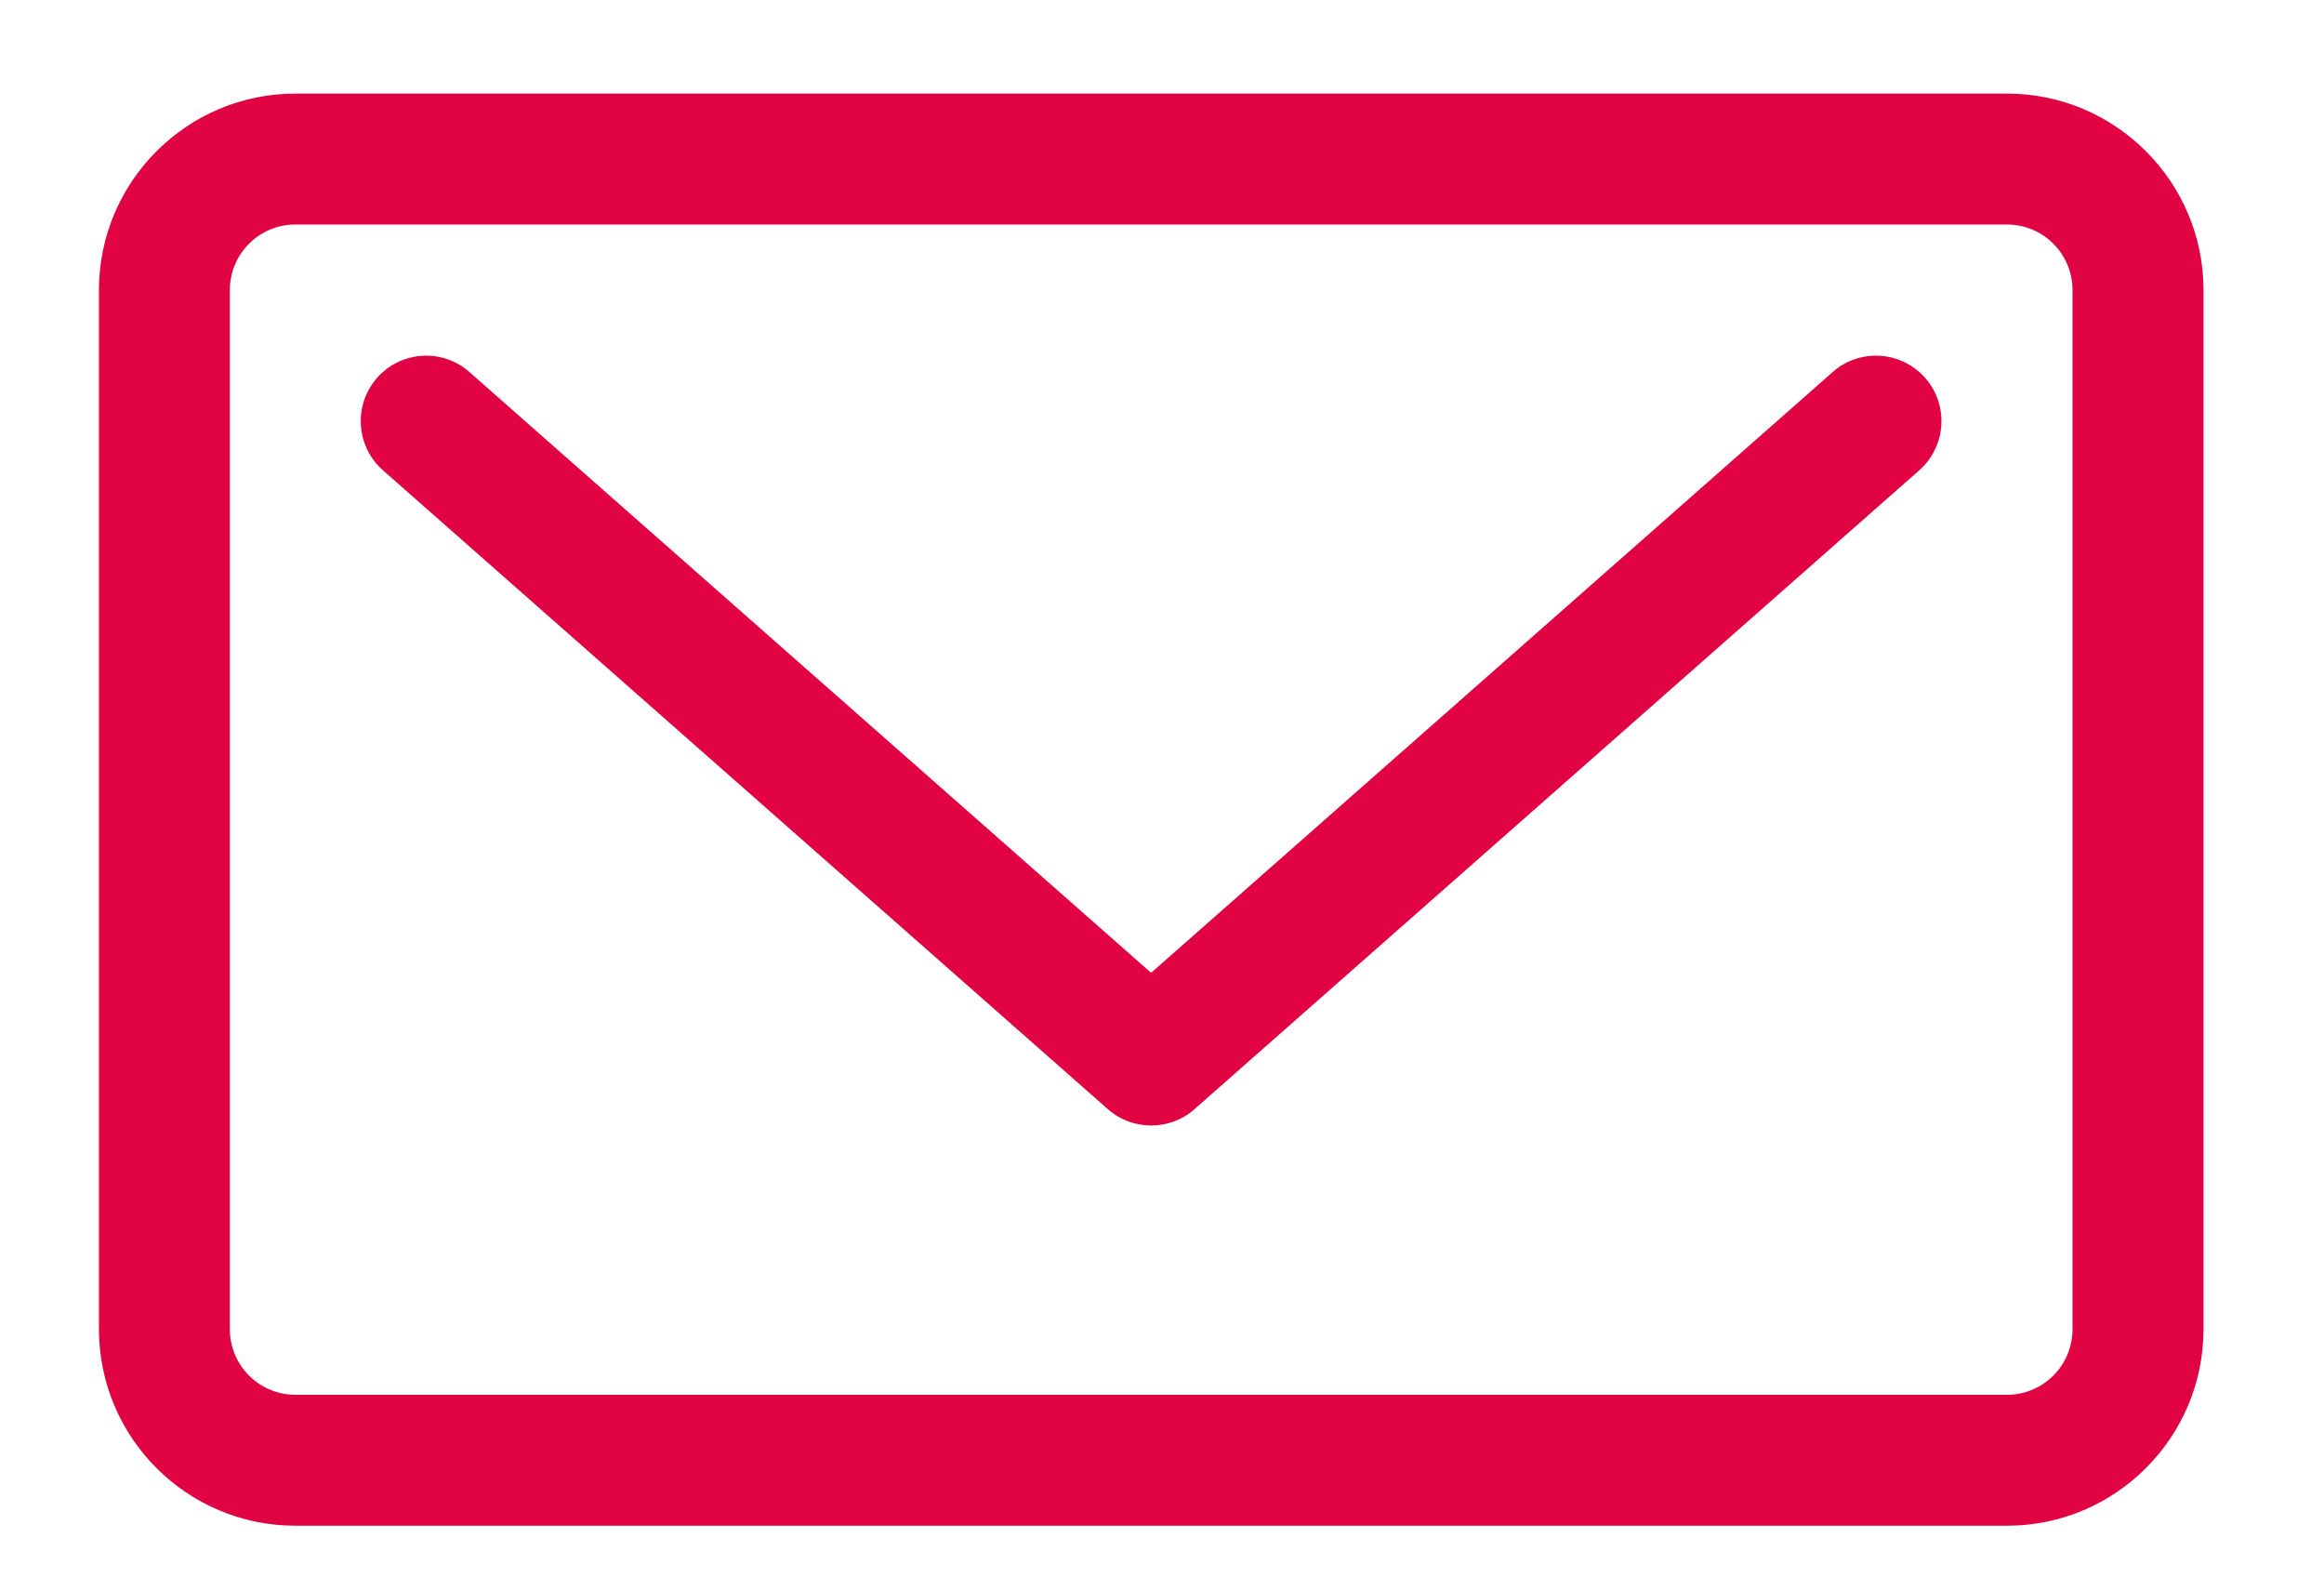
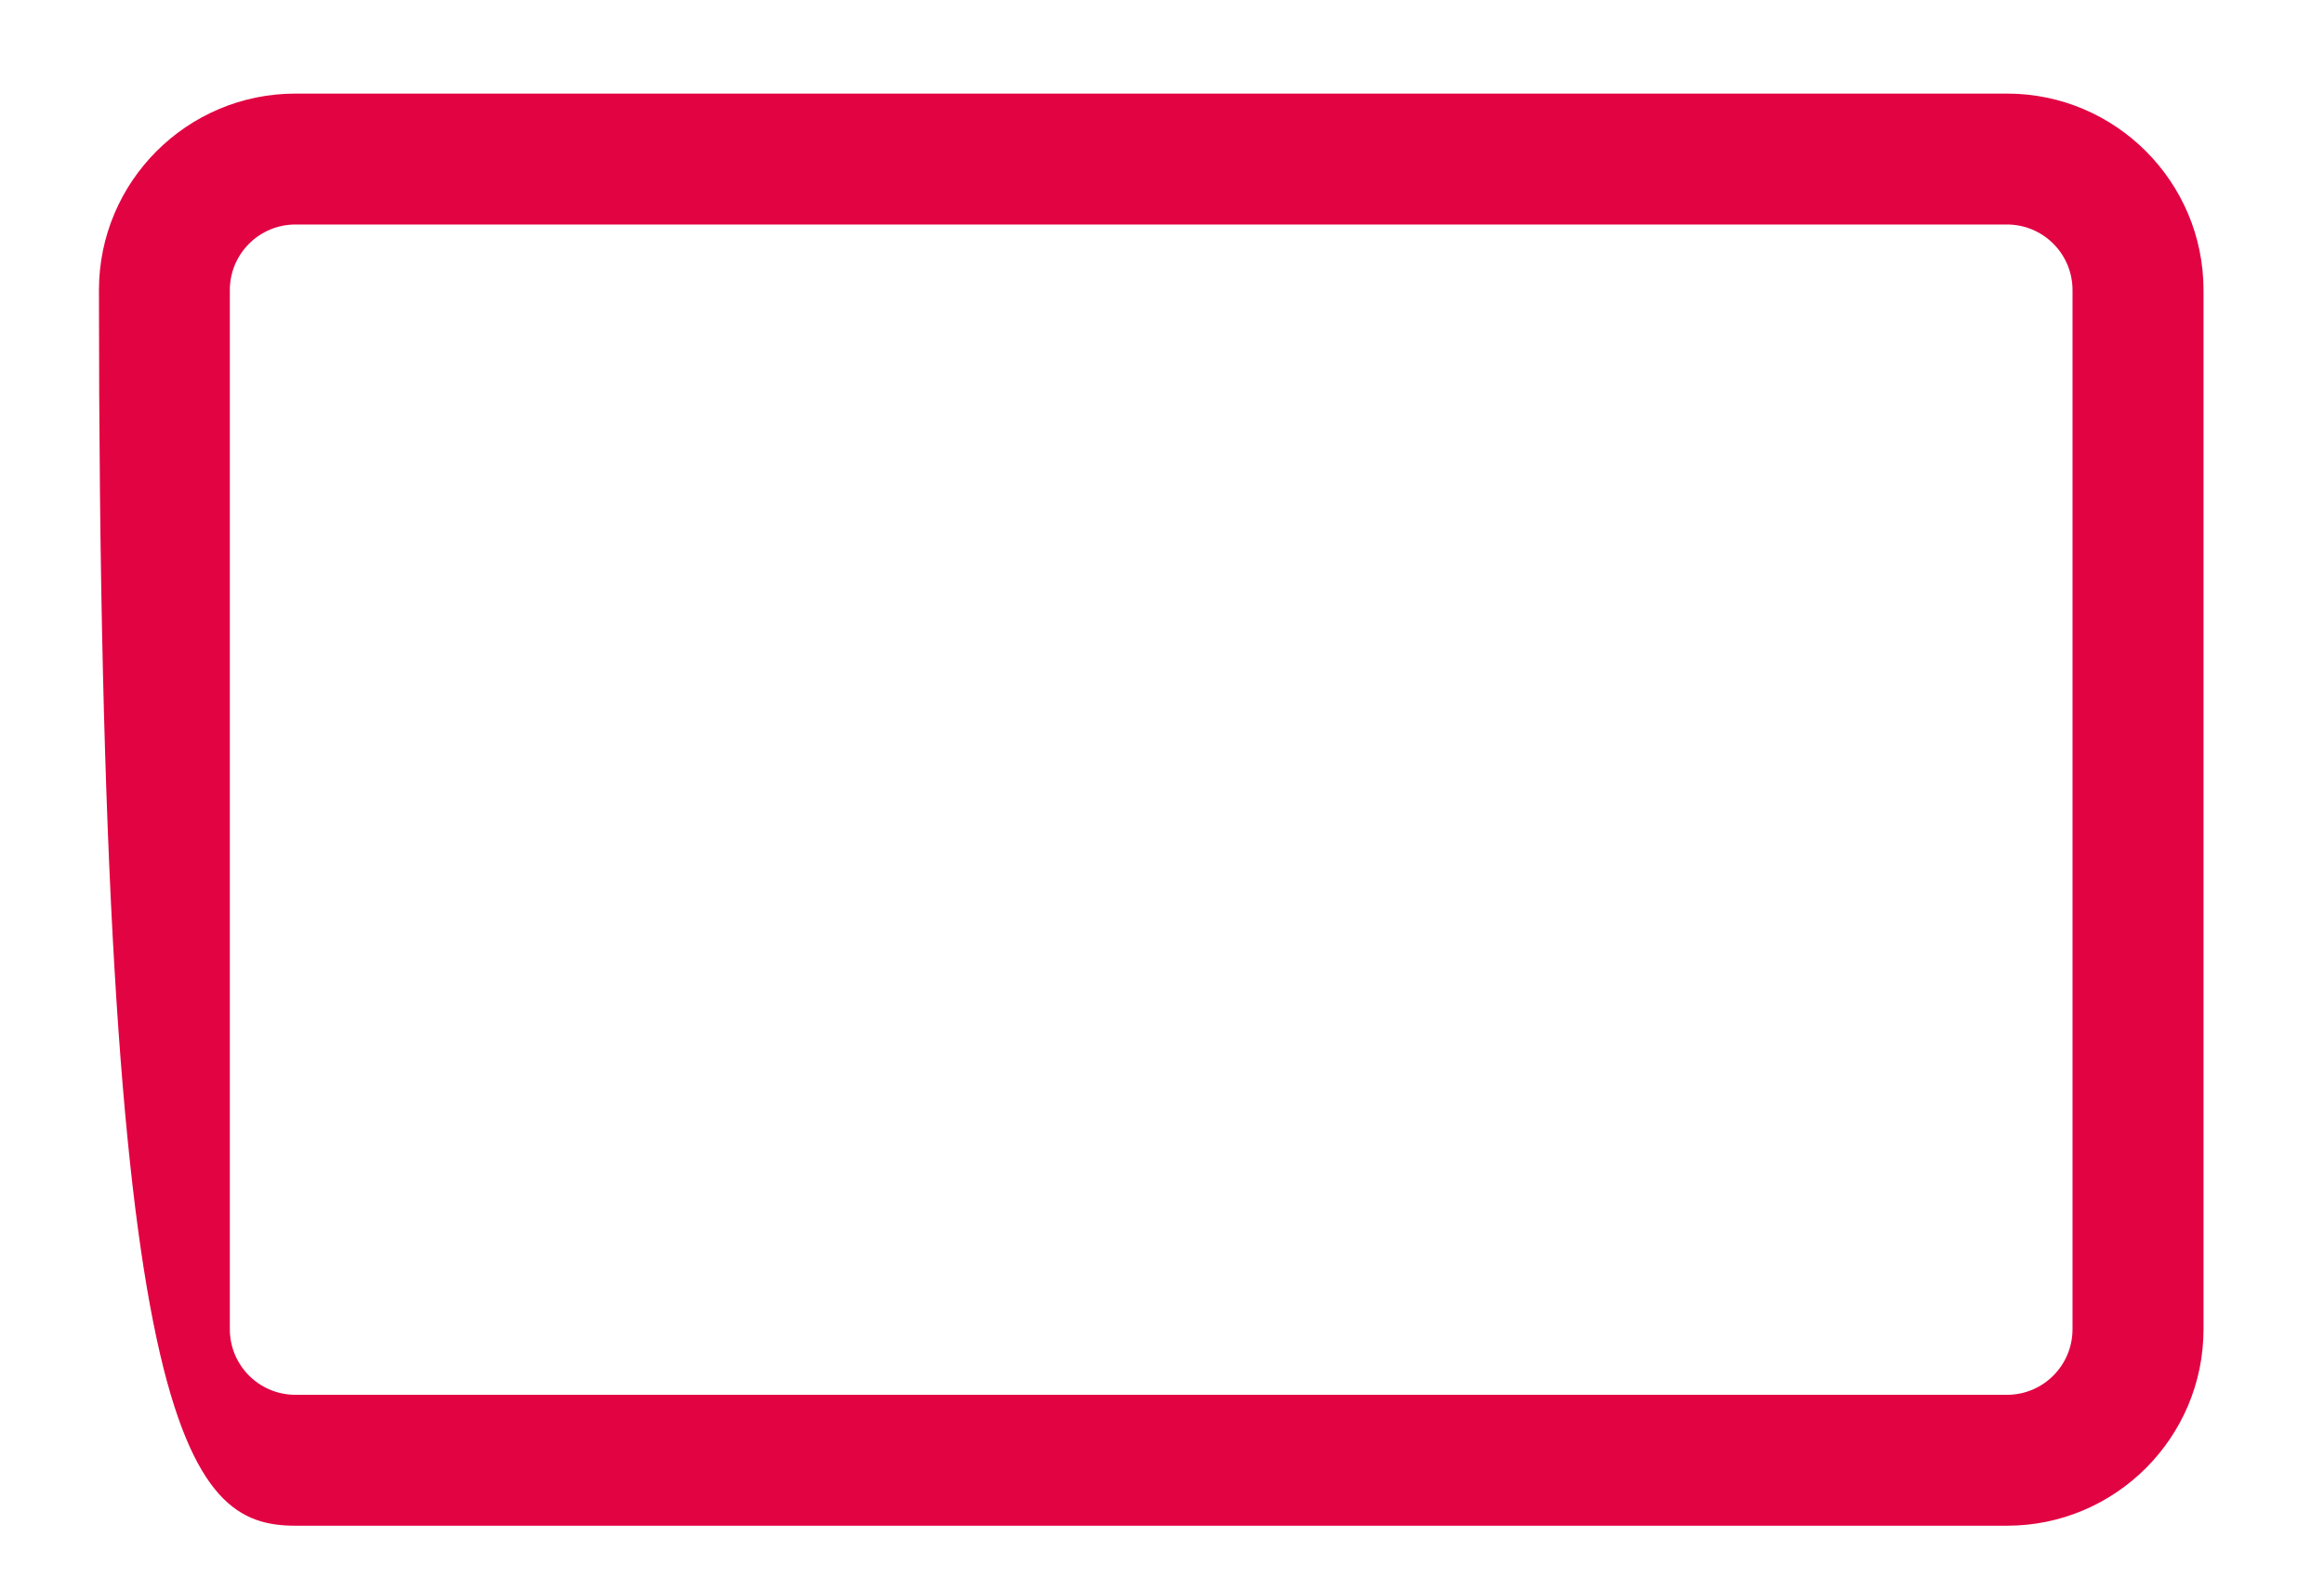
<svg xmlns="http://www.w3.org/2000/svg" width="19" height="13" viewBox="0 0 19 13" fill="none">
-   <path d="M14.983 3.041L9.411 7.951L3.838 3.041C3.617 2.845 3.278 2.867 3.083 3.088C2.888 3.31 2.909 3.648 3.131 3.844L9.058 9.066C9.159 9.155 9.285 9.199 9.412 9.199C9.538 9.199 9.664 9.155 9.765 9.066L15.691 3.844C15.913 3.648 15.934 3.31 15.739 3.088C15.543 2.867 15.205 2.845 14.983 3.041Z" fill="#E20342" />
-   <path d="M16.409 0.765H2.415C1.529 0.765 0.809 1.485 0.809 2.371V10.864C0.809 11.75 1.529 12.47 2.415 12.47H16.409C17.294 12.47 18.015 11.75 18.015 10.864V2.371C18.015 1.485 17.294 0.765 16.409 0.765ZM16.944 10.864C16.944 11.16 16.704 11.4 16.409 11.4H2.415C2.119 11.4 1.879 11.16 1.879 10.864V2.371C1.879 2.075 2.119 1.835 2.415 1.835H16.409C16.704 1.835 16.944 2.075 16.944 2.371V10.864Z" fill="#E20342" />
+   <path d="M16.409 0.765H2.415C1.529 0.765 0.809 1.485 0.809 2.371C0.809 11.75 1.529 12.47 2.415 12.47H16.409C17.294 12.47 18.015 11.75 18.015 10.864V2.371C18.015 1.485 17.294 0.765 16.409 0.765ZM16.944 10.864C16.944 11.16 16.704 11.4 16.409 11.4H2.415C2.119 11.4 1.879 11.16 1.879 10.864V2.371C1.879 2.075 2.119 1.835 2.415 1.835H16.409C16.704 1.835 16.944 2.075 16.944 2.371V10.864Z" fill="#E20342" />
</svg>